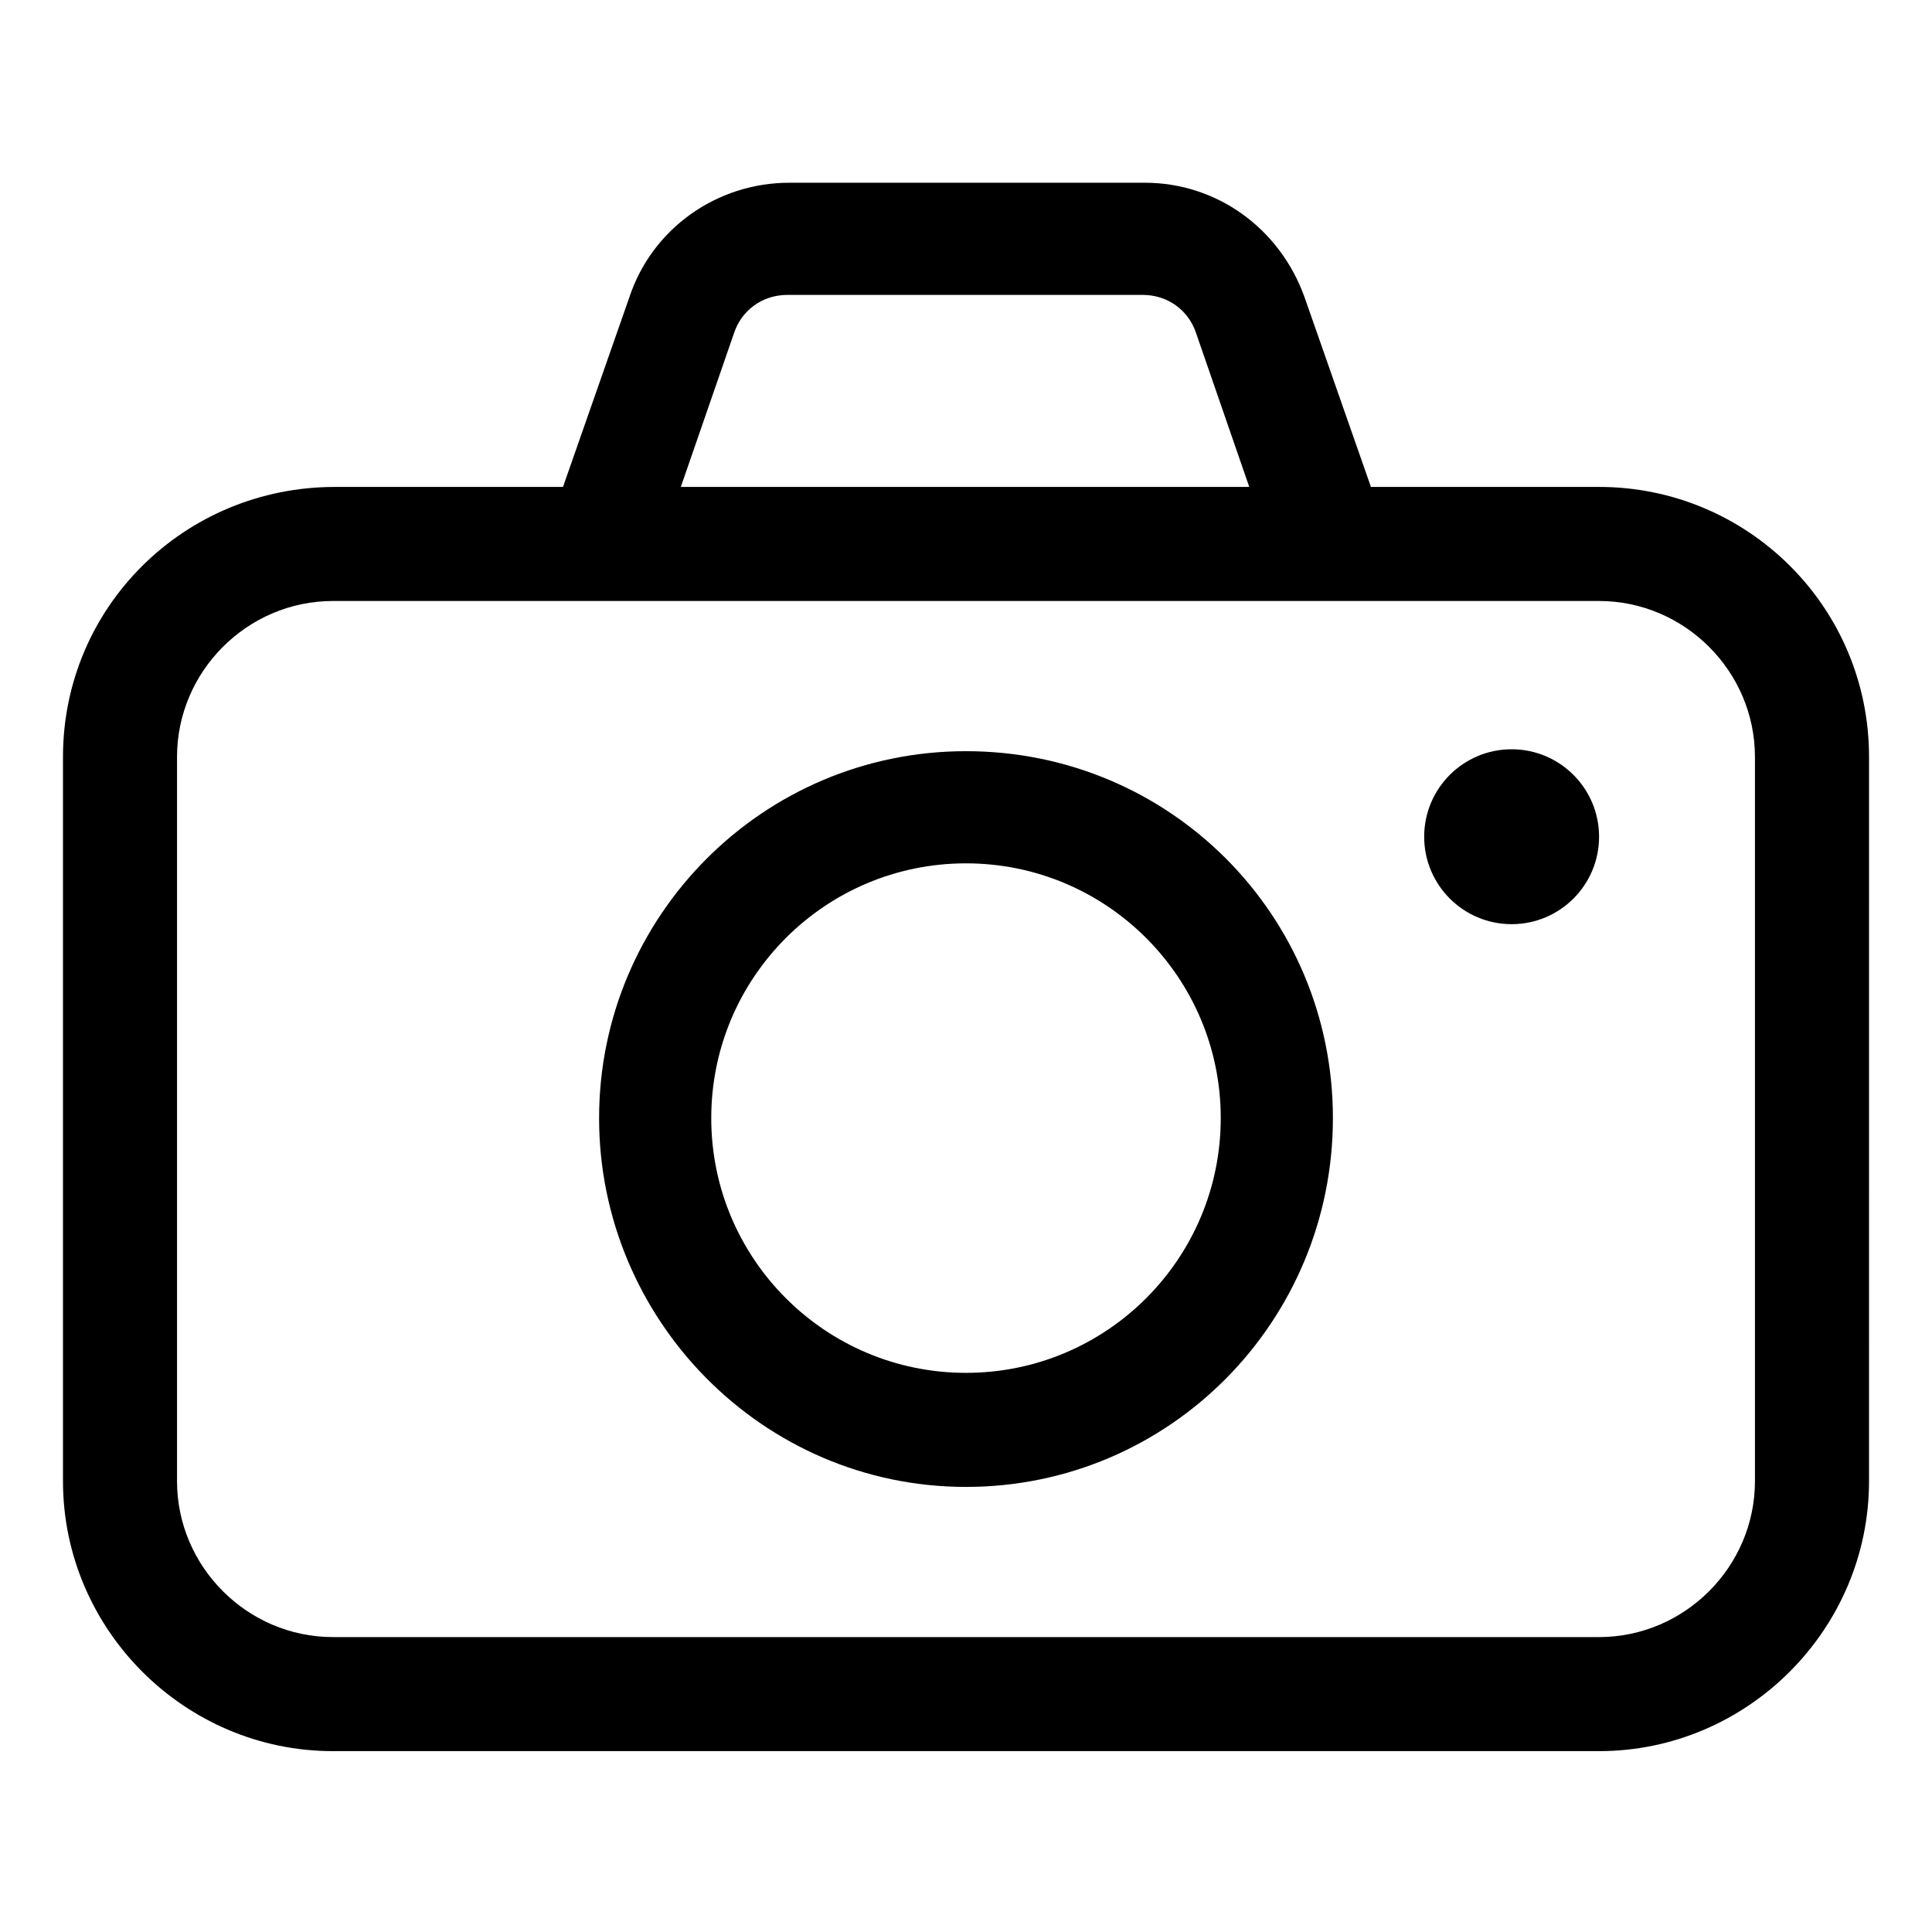
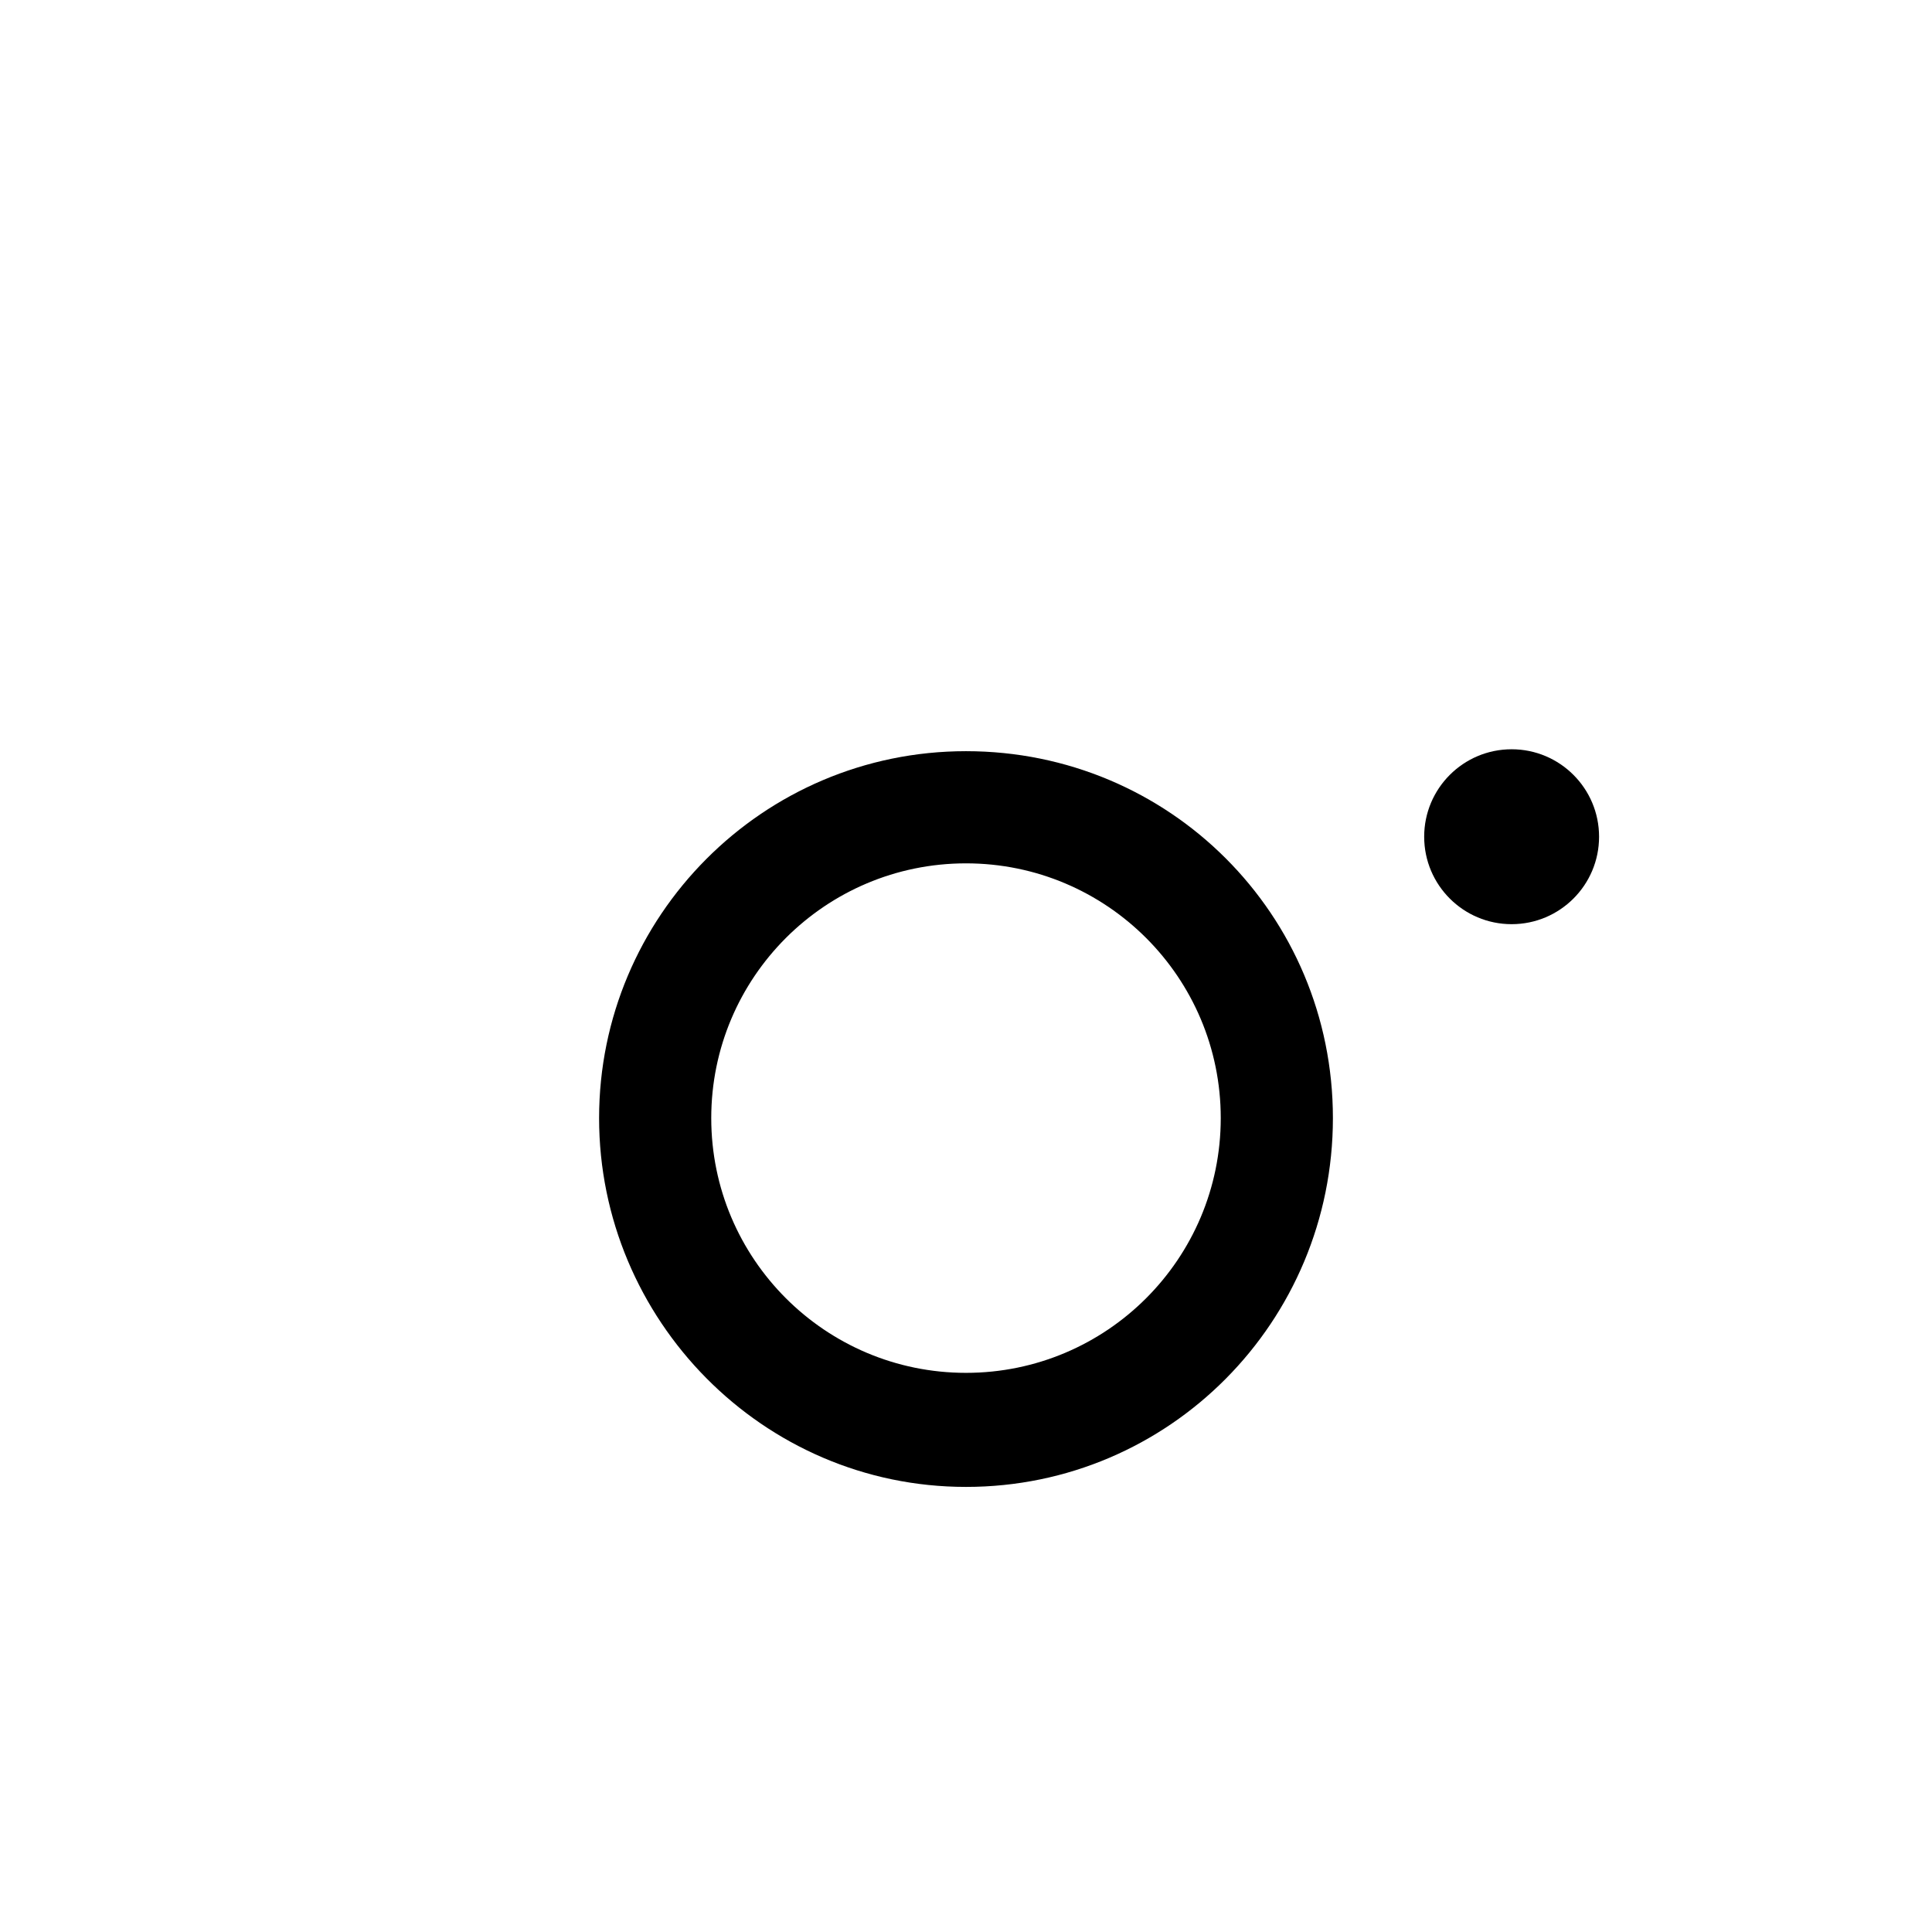
<svg xmlns="http://www.w3.org/2000/svg" fill="#000000" width="800px" height="800px" version="1.1" viewBox="144 144 512 512">
  <g>
-     <path d="m567.77 273.04h-60.457l-17.633-50.383c-6.551-18.137-23.176-30.23-42.32-30.23l-94.211 0.004c-19.145 0-36.273 12.09-42.32 30.23l-17.633 50.383h-60.457c-39.801-0.004-72.047 31.734-72.047 71.535v191.95c0 39.297 32.242 71.539 71.539 71.539h335.54c39.297 0 71.539-32.242 71.539-71.539l0.004-191.95c0-39.801-32.246-71.539-71.543-71.539zm-229.23-40.809c2.016-6.047 7.559-10.078 14.105-10.078h94.211c6.551 0 12.09 4.031 14.105 10.078l14.105 40.809h-150.64zm270.54 304.3c0 22.672-18.641 41.312-41.312 41.312h-335.54c-22.672 0-41.312-18.641-41.312-41.312v-191.95c0-22.672 18.641-41.312 41.312-41.312h335.54c22.672 0 41.312 18.641 41.312 41.312z" />
-     <path d="m400 343.07c-53.906 0-97.234 43.832-97.234 97.234-0.004 53.406 43.324 97.742 97.234 97.742 53.906 0 97.234-43.832 97.234-97.738 0-53.91-43.328-97.238-97.234-97.238zm0 164.75c-37.281 0-67.512-30.23-67.512-67.512s30.23-67.512 67.512-67.512 67.512 30.23 67.512 67.512c-0.004 37.285-30.23 67.512-67.512 67.512z" />
+     <path d="m400 343.07c-53.906 0-97.234 43.832-97.234 97.234-0.004 53.406 43.324 97.742 97.234 97.742 53.906 0 97.234-43.832 97.234-97.738 0-53.91-43.328-97.238-97.234-97.238zm0 164.75c-37.281 0-67.512-30.23-67.512-67.512s30.23-67.512 67.512-67.512 67.512 30.23 67.512 67.512c-0.004 37.285-30.23 67.512-67.512 67.512" />
    <path d="m567.77 365.74c0 12.801-10.375 23.176-23.172 23.176-12.801 0-23.176-10.375-23.176-23.176 0-12.797 10.375-23.176 23.176-23.176 12.797 0 23.172 10.379 23.172 23.176" />
  </g>
</svg>